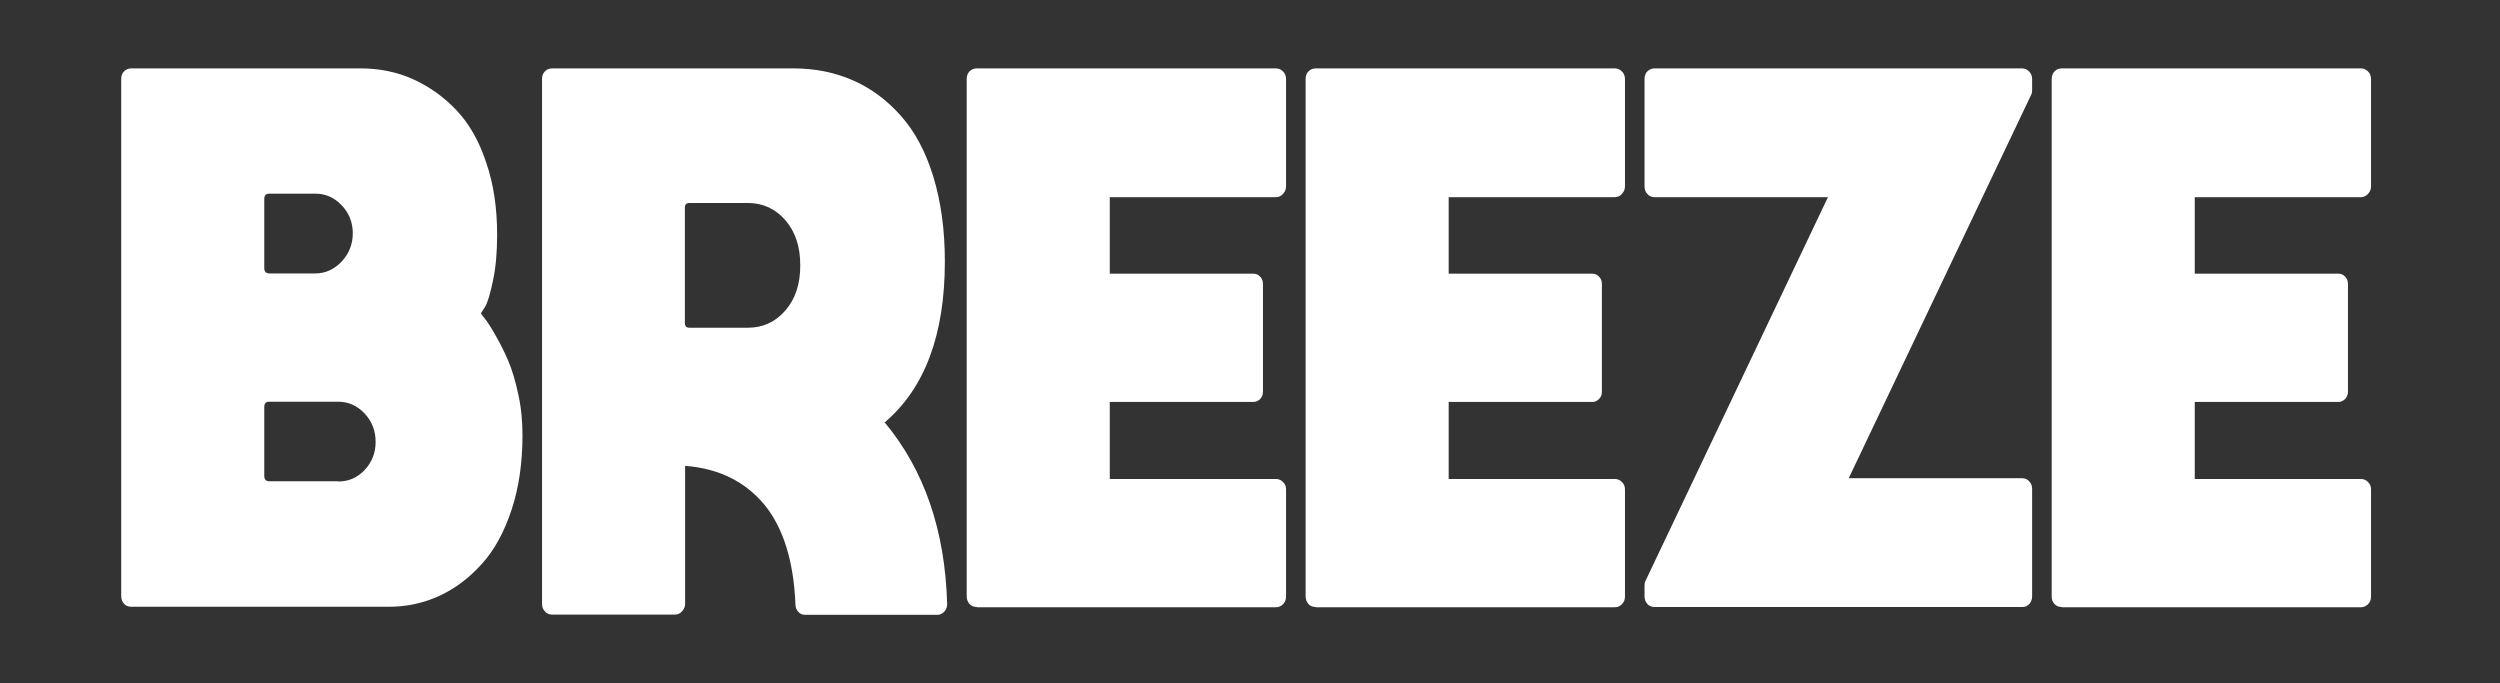
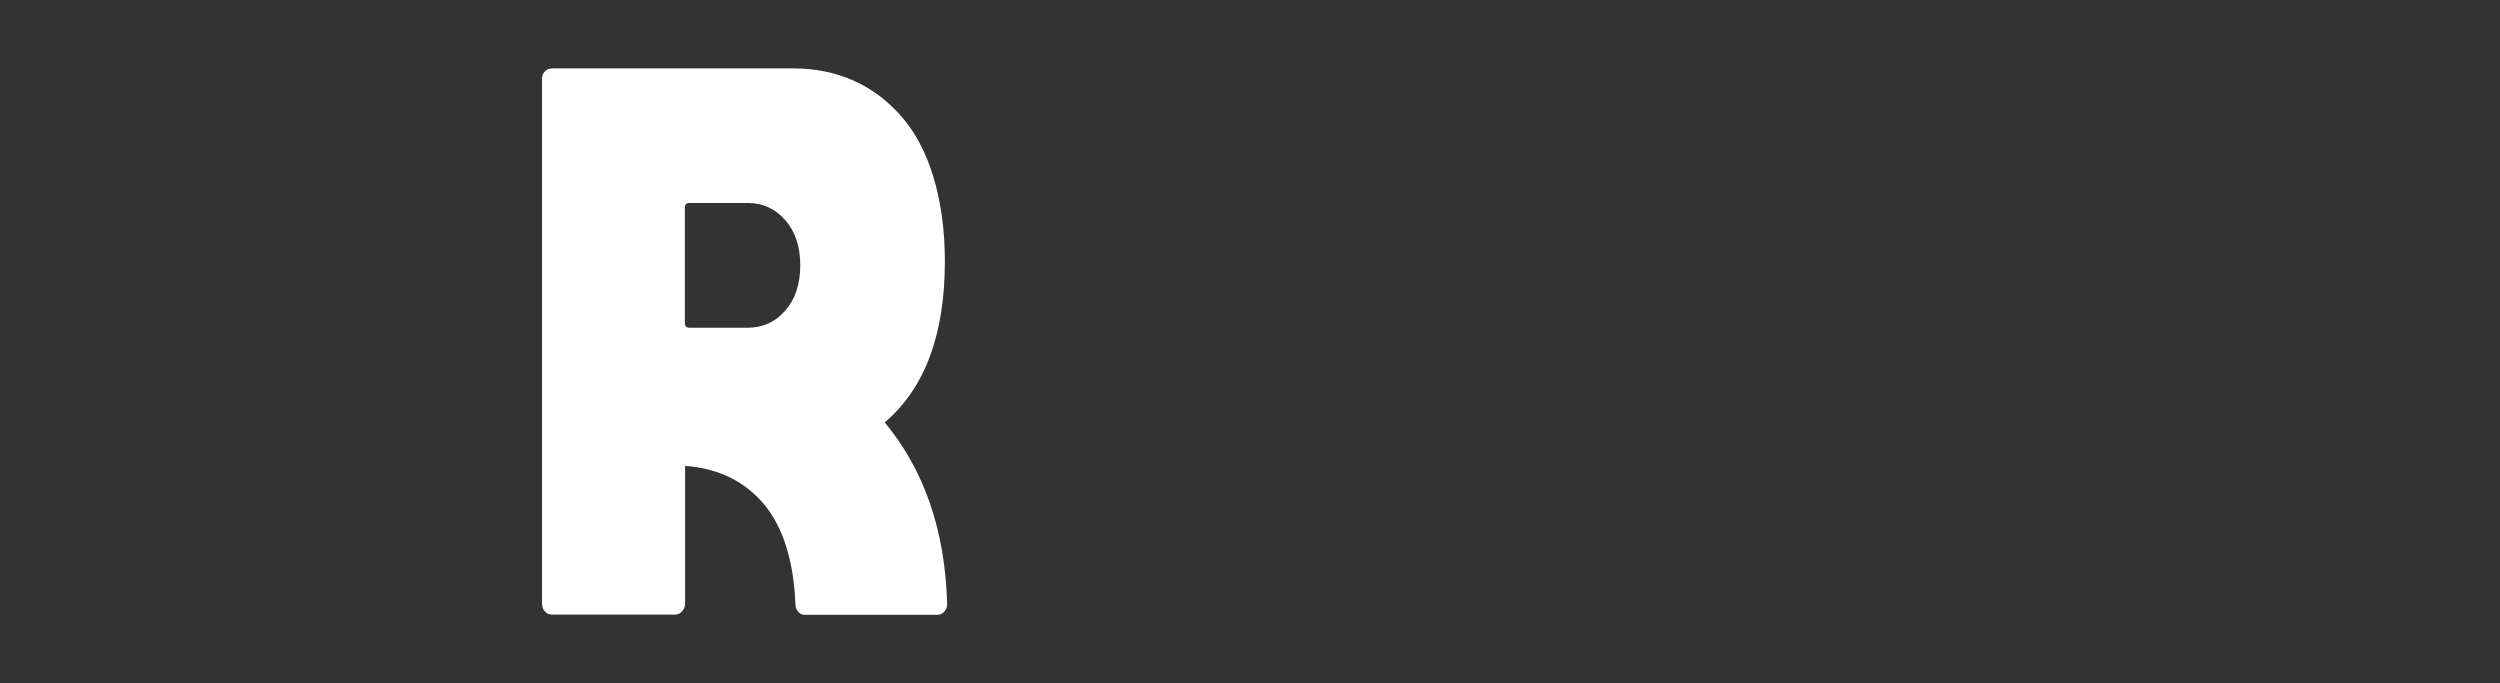
<svg xmlns="http://www.w3.org/2000/svg" fill="none" viewBox="0 0 161 44" height="44" width="161">
  <rect x="0" y="0" width="161" height="44" fill="#333333" stroke="none" />
-   <path fill="white" d="M30.969 20.179C30.969 20.179 31.1 20.374 31.247 20.553C31.394 20.732 31.606 21.057 31.9 21.577C32.194 22.081 32.472 22.634 32.717 23.203C32.962 23.773 33.191 24.504 33.37 25.366C33.566 26.228 33.648 27.122 33.648 28.017C33.648 29.79 33.419 31.399 32.946 32.83C32.472 34.261 31.835 35.432 31.035 36.31C30.234 37.205 29.336 37.888 28.323 38.359C27.31 38.831 26.216 39.075 25.056 39.075H8.459C8.263 39.075 8.1 39.01 7.985 38.88C7.871 38.75 7.806 38.587 7.806 38.376V5.104C7.806 4.893 7.855 4.73 7.985 4.6C8.116 4.47 8.263 4.405 8.459 4.405H23.226C24.435 4.405 25.562 4.632 26.608 5.104C27.653 5.576 28.584 6.242 29.401 7.104C30.218 7.966 30.855 9.088 31.312 10.47C31.786 11.853 32.015 13.381 32.015 15.105C32.015 16.211 31.933 17.203 31.753 18.048C31.574 18.91 31.41 19.48 31.231 19.772L30.969 20.179ZM17.019 12.828V17.268C17.019 17.495 17.133 17.609 17.346 17.609H20.302C20.956 17.609 21.527 17.349 22.001 16.845C22.475 16.341 22.72 15.723 22.72 15.024C22.72 14.325 22.475 13.707 22.001 13.219C21.527 12.715 20.956 12.471 20.302 12.471H17.346C17.117 12.471 17.019 12.585 17.019 12.812V12.828ZM21.772 31.009C22.459 31.009 23.014 30.765 23.488 30.261C23.961 29.757 24.19 29.155 24.19 28.456C24.19 27.757 23.961 27.139 23.488 26.635C23.014 26.131 22.442 25.87 21.772 25.87H17.346C17.117 25.87 17.019 25.984 17.019 26.212V30.651C17.019 30.879 17.133 30.993 17.346 30.993H21.772V31.009Z" />
  <path fill="white" d="M56.961 27.187C59.526 30.261 60.865 34.164 60.996 38.896C60.996 39.091 60.947 39.237 60.816 39.384C60.685 39.53 60.538 39.595 60.342 39.595H51.848C51.668 39.595 51.521 39.53 51.407 39.4C51.293 39.27 51.227 39.123 51.227 38.928C51.113 36.131 50.443 33.985 49.218 32.489C47.977 31.009 46.278 30.163 44.121 30.001V38.88C44.121 39.075 44.056 39.221 43.925 39.367C43.795 39.514 43.648 39.579 43.468 39.579H35.562C35.366 39.579 35.202 39.514 35.088 39.367C34.957 39.237 34.908 39.075 34.908 38.88V5.104C34.908 4.892 34.957 4.73 35.088 4.6C35.219 4.47 35.366 4.405 35.562 4.405H51.113C52.501 4.405 53.759 4.665 54.919 5.169C56.079 5.673 57.108 6.437 58.006 7.446C58.905 8.454 59.607 9.755 60.097 11.348C60.587 12.942 60.849 14.78 60.849 16.829C60.849 21.528 59.575 24.976 56.994 27.187H56.961ZM44.105 13.414V20.796C44.105 21.008 44.203 21.105 44.399 21.105H48.172C49.136 21.105 49.937 20.731 50.574 20C51.211 19.268 51.538 18.308 51.538 17.089C51.538 15.869 51.211 14.91 50.574 14.178C49.937 13.446 49.12 13.072 48.172 13.072H44.399C44.203 13.072 44.105 13.17 44.105 13.381V13.414Z" />
-   <path fill="white" d="M62.909 39.091C62.713 39.091 62.55 39.026 62.435 38.896C62.321 38.766 62.256 38.603 62.256 38.392V5.104C62.256 4.892 62.305 4.73 62.435 4.6C62.566 4.47 62.713 4.405 62.909 4.405H82.169C82.348 4.405 82.495 4.47 82.626 4.6C82.757 4.73 82.822 4.892 82.822 5.104V11.999C82.822 12.194 82.757 12.34 82.626 12.487C82.495 12.633 82.348 12.698 82.169 12.698H71.469V17.625H80.715C80.894 17.625 81.041 17.69 81.156 17.82C81.287 17.951 81.335 18.113 81.335 18.292V25.22C81.335 25.415 81.287 25.561 81.156 25.691C81.025 25.821 80.894 25.886 80.715 25.886H71.469V30.846H82.169C82.348 30.846 82.495 30.911 82.626 31.041C82.757 31.172 82.822 31.318 82.822 31.513V38.408C82.822 38.619 82.757 38.782 82.626 38.912C82.495 39.042 82.348 39.107 82.169 39.107H62.909V39.091Z" />
-   <path fill="white" d="M84.735 39.091C84.539 39.091 84.376 39.026 84.262 38.896C84.147 38.766 84.082 38.603 84.082 38.392V5.104C84.082 4.892 84.131 4.73 84.262 4.6C84.392 4.47 84.539 4.405 84.735 4.405H103.995C104.175 4.405 104.322 4.47 104.452 4.6C104.583 4.73 104.648 4.892 104.648 5.104V11.999C104.648 12.194 104.583 12.34 104.452 12.487C104.322 12.633 104.175 12.698 103.995 12.698H93.295V17.625H102.541C102.721 17.625 102.868 17.69 102.982 17.82C103.113 17.951 103.162 18.113 103.162 18.292V25.22C103.162 25.415 103.113 25.561 102.982 25.691C102.851 25.821 102.721 25.886 102.541 25.886H93.295V30.846H103.995C104.175 30.846 104.322 30.911 104.452 31.041C104.583 31.172 104.648 31.318 104.648 31.513V38.408C104.648 38.619 104.583 38.782 104.452 38.912C104.322 39.042 104.175 39.107 103.995 39.107H84.735V39.091Z" />
-   <path fill="white" d="M130.869 38.392C130.869 38.603 130.803 38.766 130.689 38.896C130.558 39.026 130.428 39.091 130.248 39.091H106.562C106.366 39.091 106.202 39.026 106.088 38.896C105.974 38.766 105.908 38.603 105.908 38.392V37.709C105.908 37.595 105.925 37.481 105.974 37.4L117.719 12.698H106.562C106.366 12.698 106.202 12.633 106.088 12.487C105.957 12.357 105.908 12.194 105.908 11.999V5.104C105.908 4.892 105.957 4.73 106.088 4.6C106.219 4.47 106.366 4.405 106.562 4.405H130.215C130.395 4.405 130.542 4.47 130.673 4.6C130.803 4.73 130.869 4.892 130.869 5.104V5.803C130.869 5.917 130.852 6.031 130.803 6.112L119.058 30.797H130.215C130.411 30.797 130.575 30.863 130.689 31.009C130.82 31.139 130.869 31.302 130.869 31.497V38.392Z" />
-   <path fill="white" d="M132.782 39.091C132.586 39.091 132.423 39.026 132.309 38.896C132.178 38.766 132.129 38.603 132.129 38.392V5.104C132.129 4.892 132.178 4.73 132.309 4.6C132.439 4.47 132.586 4.405 132.782 4.405H152.042C152.221 4.405 152.368 4.47 152.499 4.6C152.63 4.73 152.695 4.892 152.695 5.104V11.999C152.695 12.194 152.63 12.34 152.499 12.487C152.368 12.633 152.205 12.698 152.042 12.698H141.342V17.625H150.588C150.768 17.625 150.915 17.69 151.029 17.82C151.16 17.951 151.209 18.113 151.209 18.292V25.22C151.209 25.415 151.143 25.561 151.029 25.691C150.898 25.821 150.768 25.886 150.588 25.886H141.342V30.846H152.042C152.221 30.846 152.368 30.911 152.499 31.041C152.63 31.172 152.695 31.318 152.695 31.513V38.408C152.695 38.619 152.63 38.782 152.499 38.912C152.368 39.042 152.205 39.107 152.042 39.107H132.782V39.091Z" />
</svg>